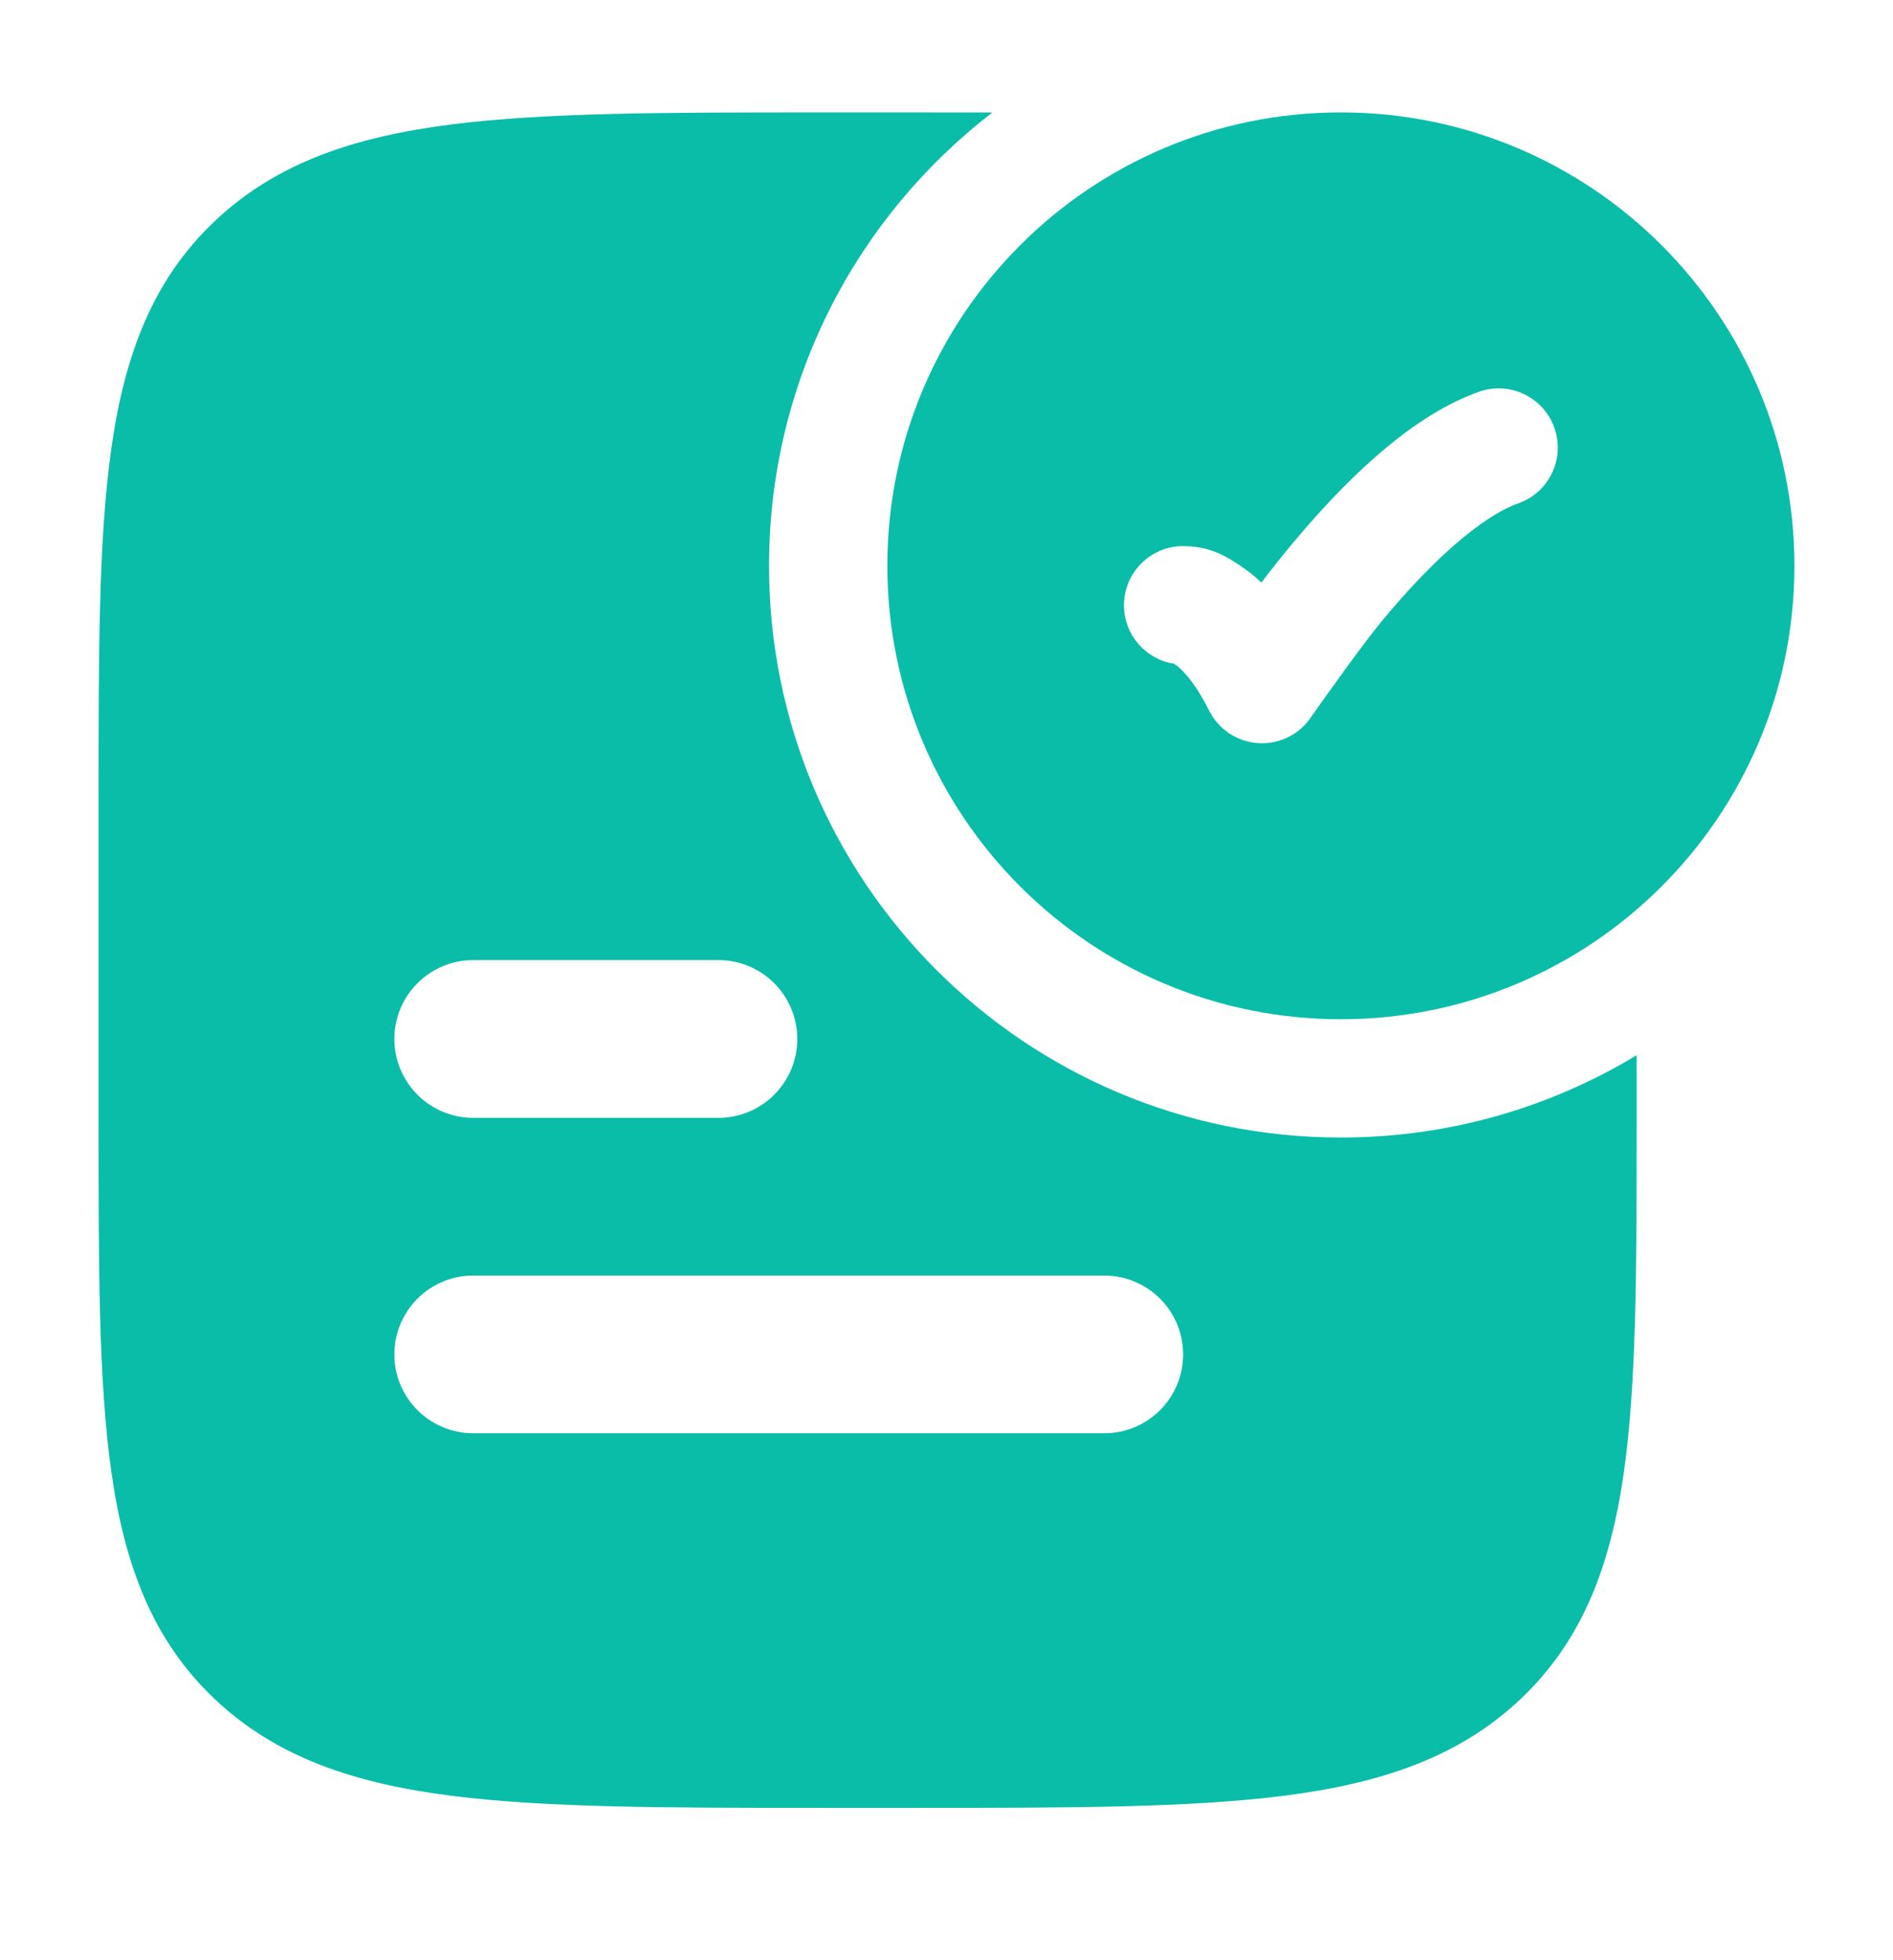
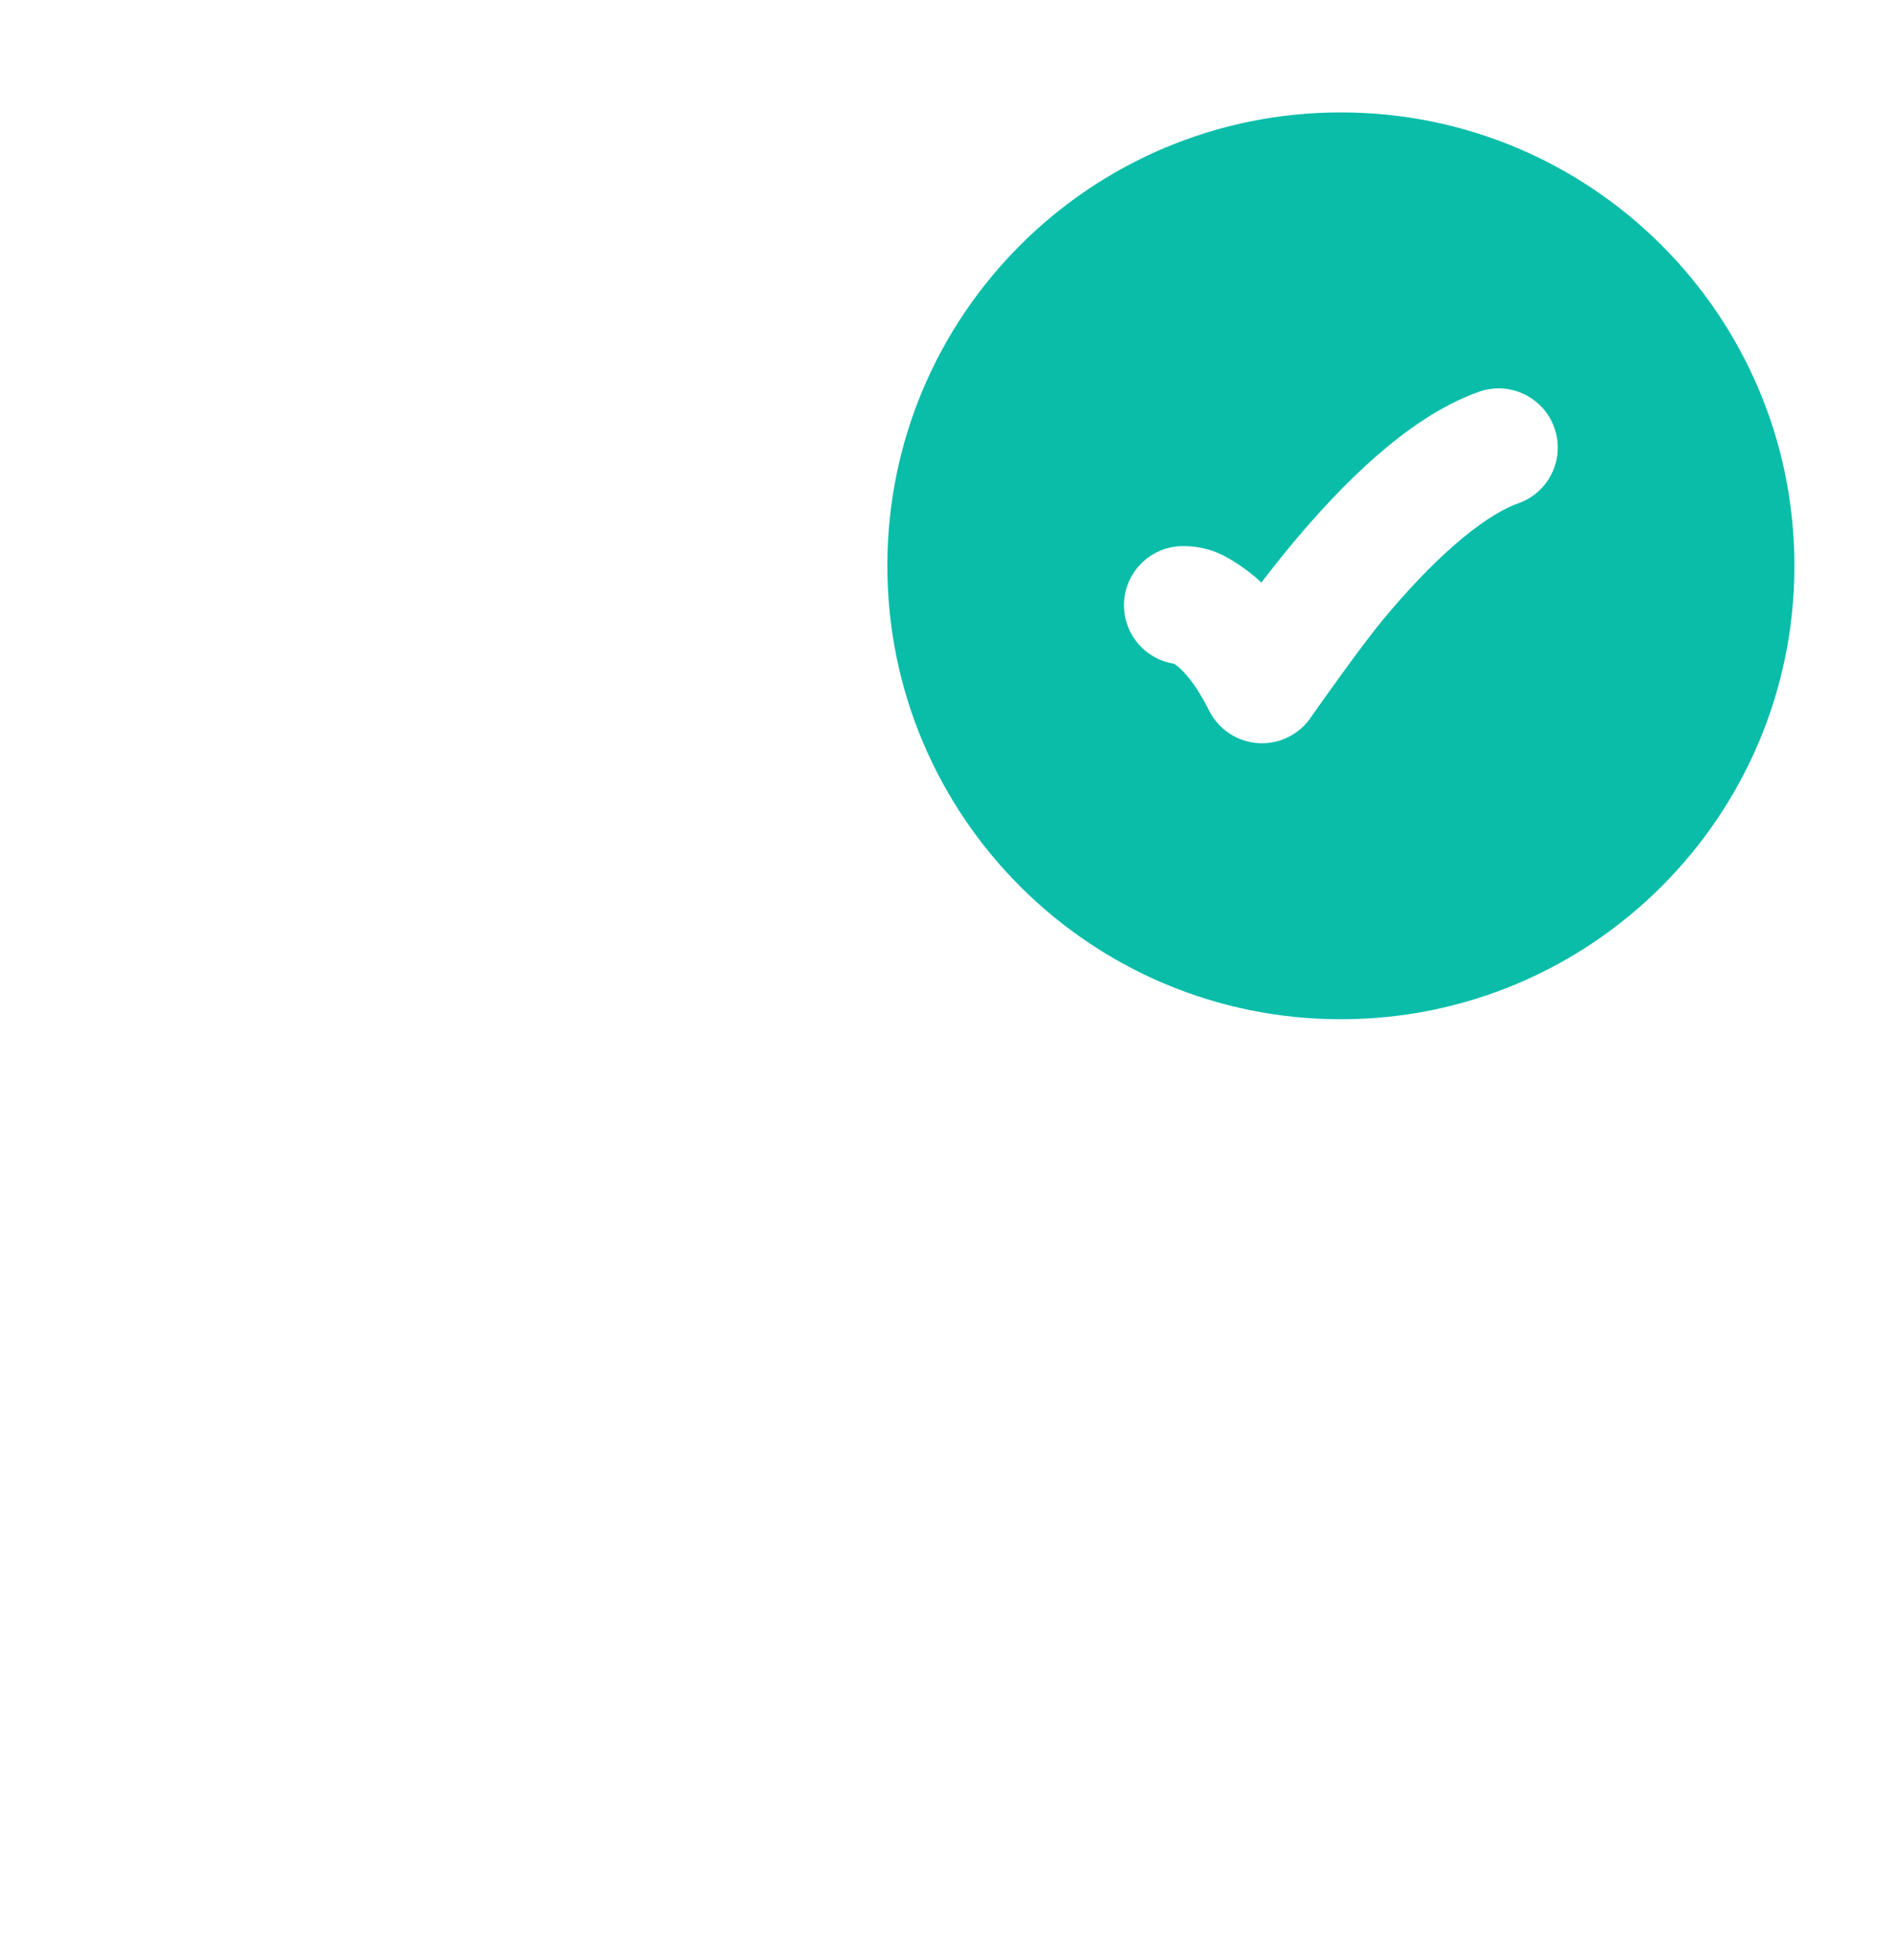
<svg xmlns="http://www.w3.org/2000/svg" width="28" height="29" viewBox="0 0 28 29" fill="none">
  <path fill-rule="evenodd" clip-rule="evenodd" d="M19.833 1.663C16.128 1.663 13.125 4.666 13.125 8.371C13.125 12.076 16.128 15.079 19.833 15.079C23.538 15.079 26.542 12.076 26.542 8.371C26.542 4.666 23.538 1.663 19.833 1.663ZM22.459 7.446C22.914 7.285 23.153 6.785 22.991 6.329C22.83 5.874 22.33 5.635 21.875 5.796C21.312 5.996 20.79 6.369 20.348 6.756C19.897 7.152 19.479 7.608 19.127 8.029C18.957 8.234 18.799 8.433 18.658 8.618C18.555 8.522 18.452 8.441 18.35 8.372L18.344 8.368C18.159 8.245 17.911 8.079 17.5 8.079C17.017 8.079 16.625 8.471 16.625 8.954C16.625 9.392 16.946 9.754 17.364 9.819C17.369 9.822 17.374 9.825 17.379 9.828C17.444 9.872 17.644 10.033 17.884 10.512C18.025 10.794 18.307 10.979 18.622 10.995C18.937 11.011 19.236 10.856 19.405 10.59C19.595 10.321 20.155 9.529 20.471 9.15C20.788 8.77 21.142 8.387 21.502 8.072C21.871 7.749 22.198 7.538 22.459 7.446Z" fill="#09BDA9" />
-   <path fill-rule="evenodd" clip-rule="evenodd" d="M14.679 1.664C12.67 3.21 11.375 5.639 11.375 8.371C11.375 13.042 15.162 16.829 19.833 16.829C21.434 16.829 22.932 16.384 24.208 15.611V16.607V16.607V16.607C24.208 18.748 24.208 20.449 24.019 21.782C23.823 23.159 23.409 24.27 22.487 25.14C21.572 26.004 20.417 26.386 18.983 26.568C17.582 26.746 15.79 26.746 13.514 26.746H12.153C9.877 26.746 8.084 26.746 6.684 26.568C5.25 26.386 4.095 26.004 3.18 25.14C2.258 24.27 1.844 23.159 1.648 21.782C1.458 20.449 1.458 18.748 1.458 16.607V16.607V11.802V11.802C1.458 9.661 1.458 7.959 1.648 6.627C1.844 5.25 2.258 4.139 3.18 3.268C4.095 2.404 5.25 2.022 6.684 1.84C8.084 1.663 9.877 1.663 12.153 1.663H12.153H13.514H13.514C13.918 1.663 14.306 1.663 14.679 1.664ZM5.833 15.371C5.833 14.727 6.356 14.204 7 14.204H10.626C11.271 14.204 11.793 14.727 11.793 15.371C11.793 16.015 11.271 16.538 10.626 16.538H7C6.356 16.538 5.833 16.015 5.833 15.371ZM7 18.871C6.356 18.871 5.833 19.393 5.833 20.038C5.833 20.682 6.356 21.204 7 21.204H16.333C16.978 21.204 17.5 20.682 17.5 20.038C17.5 19.393 16.978 18.871 16.333 18.871H7Z" fill="#09BDA9" />
</svg>